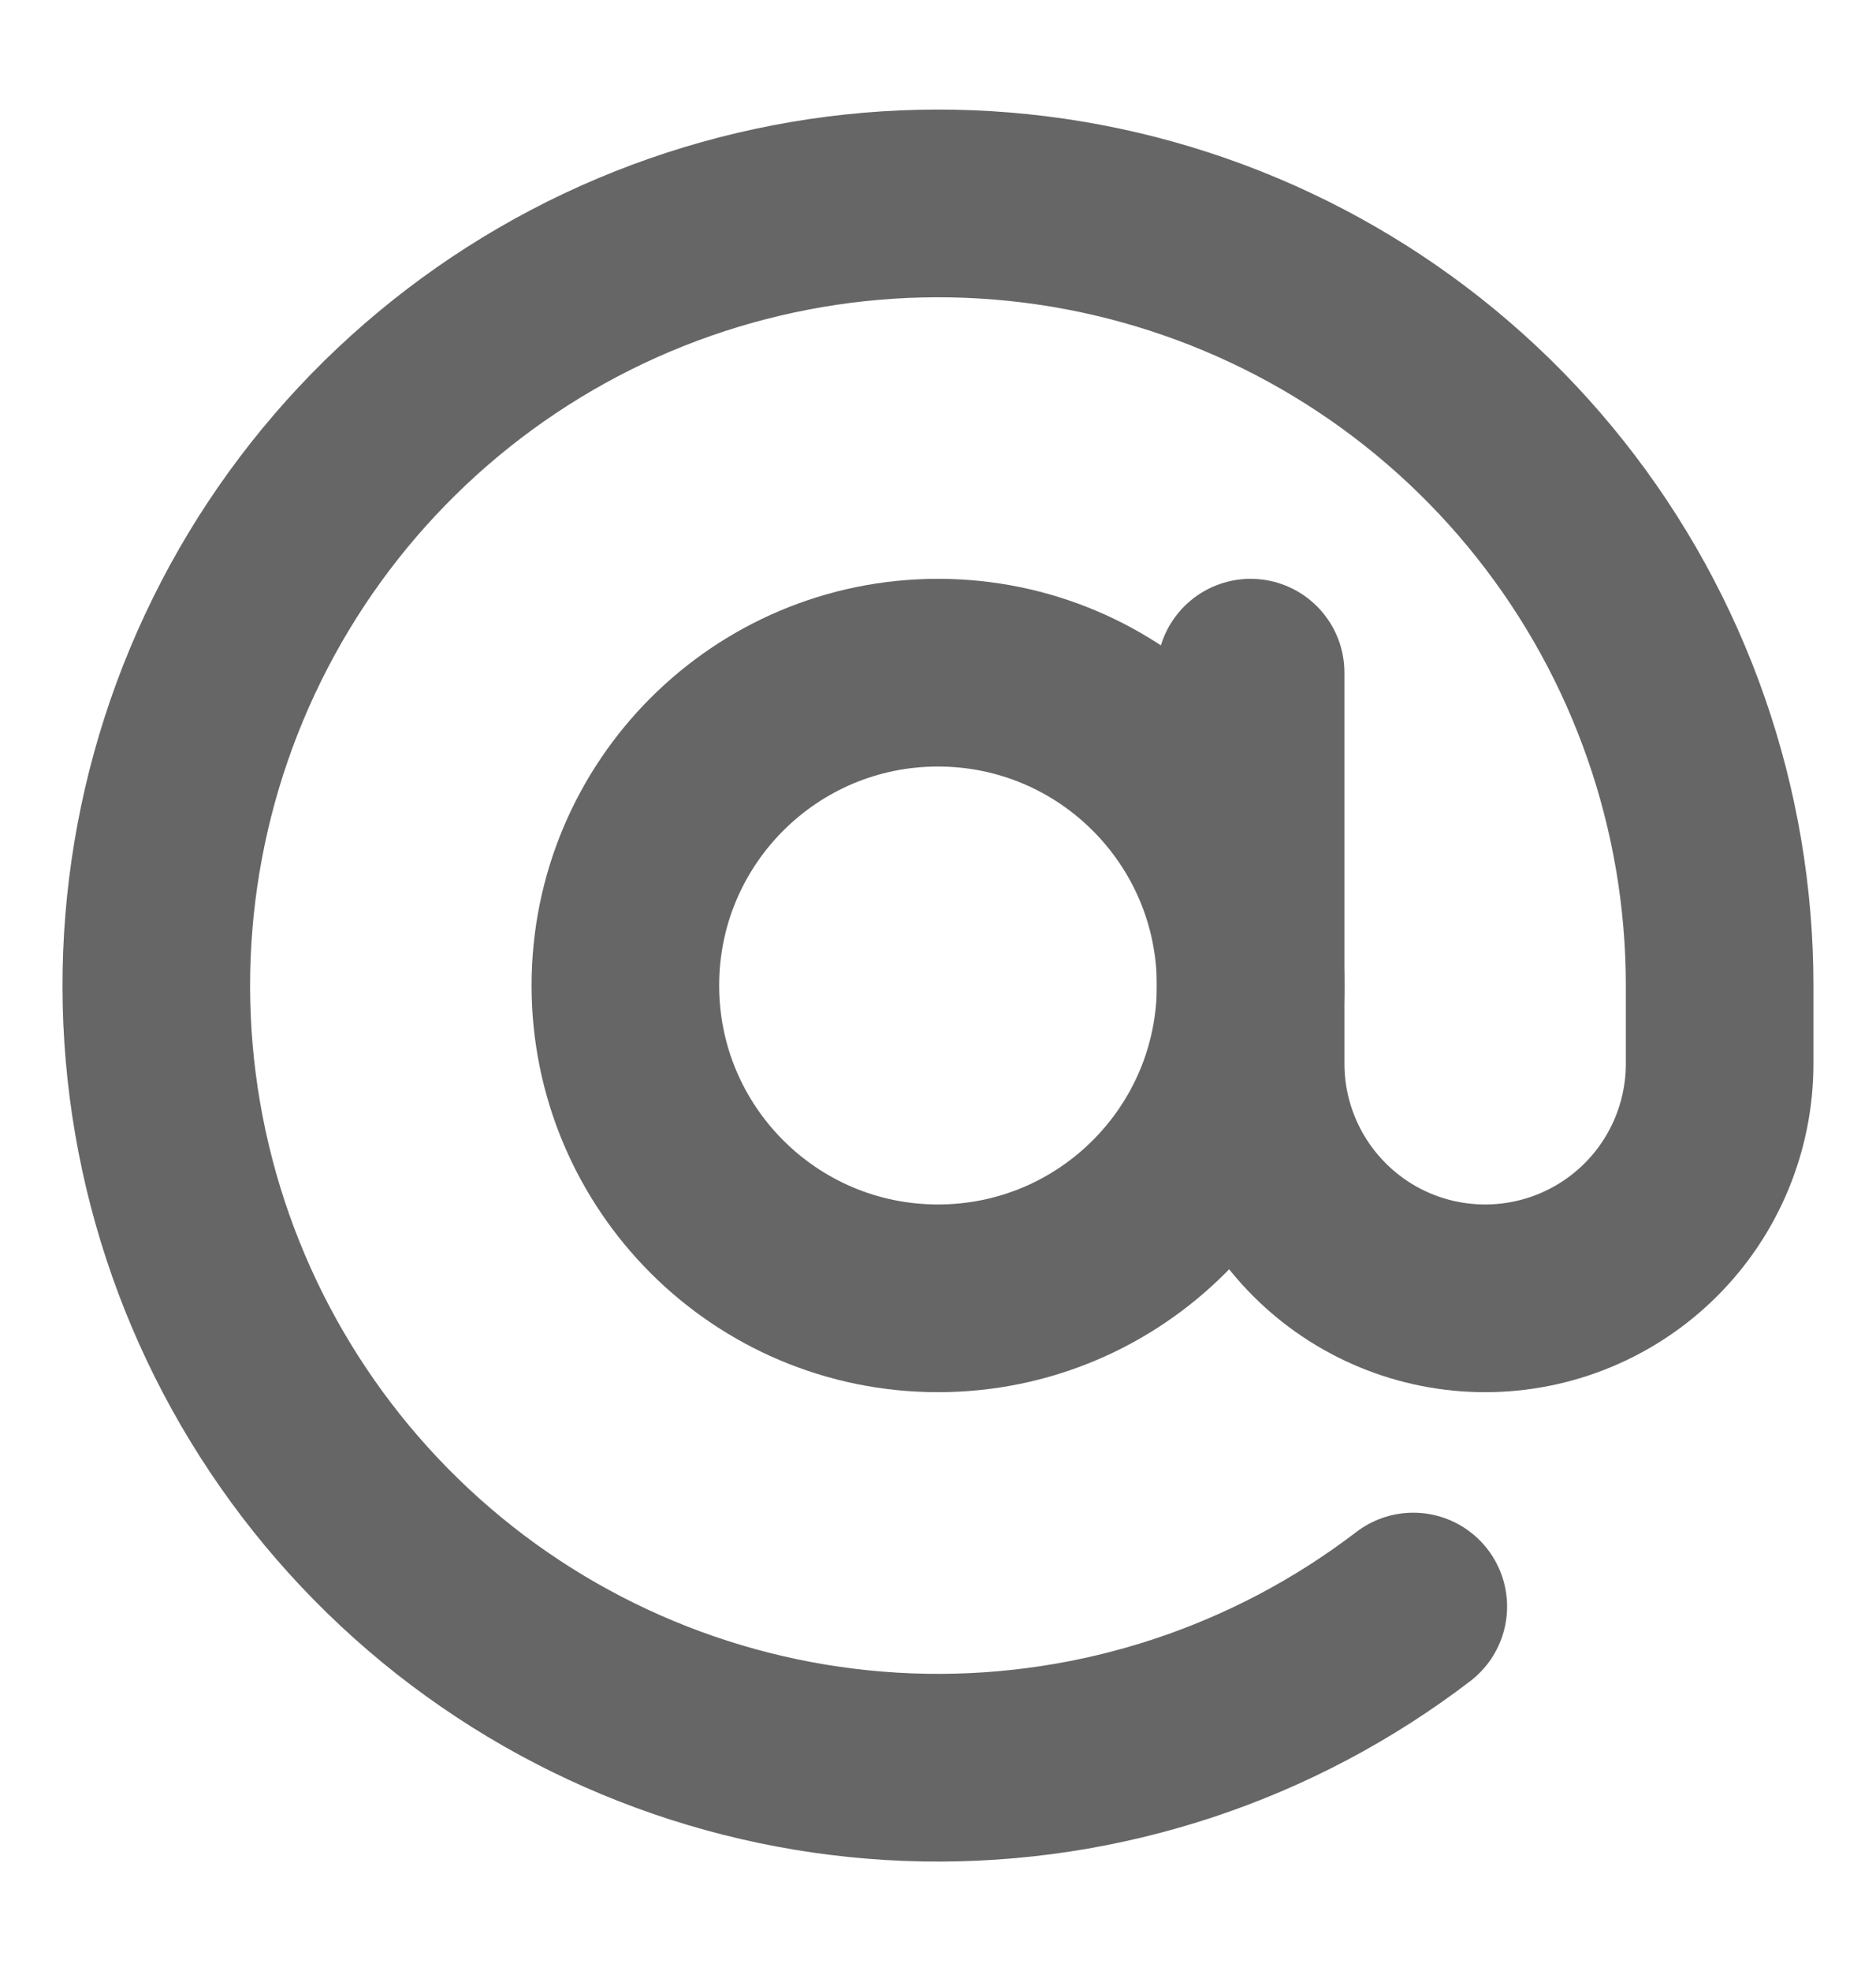
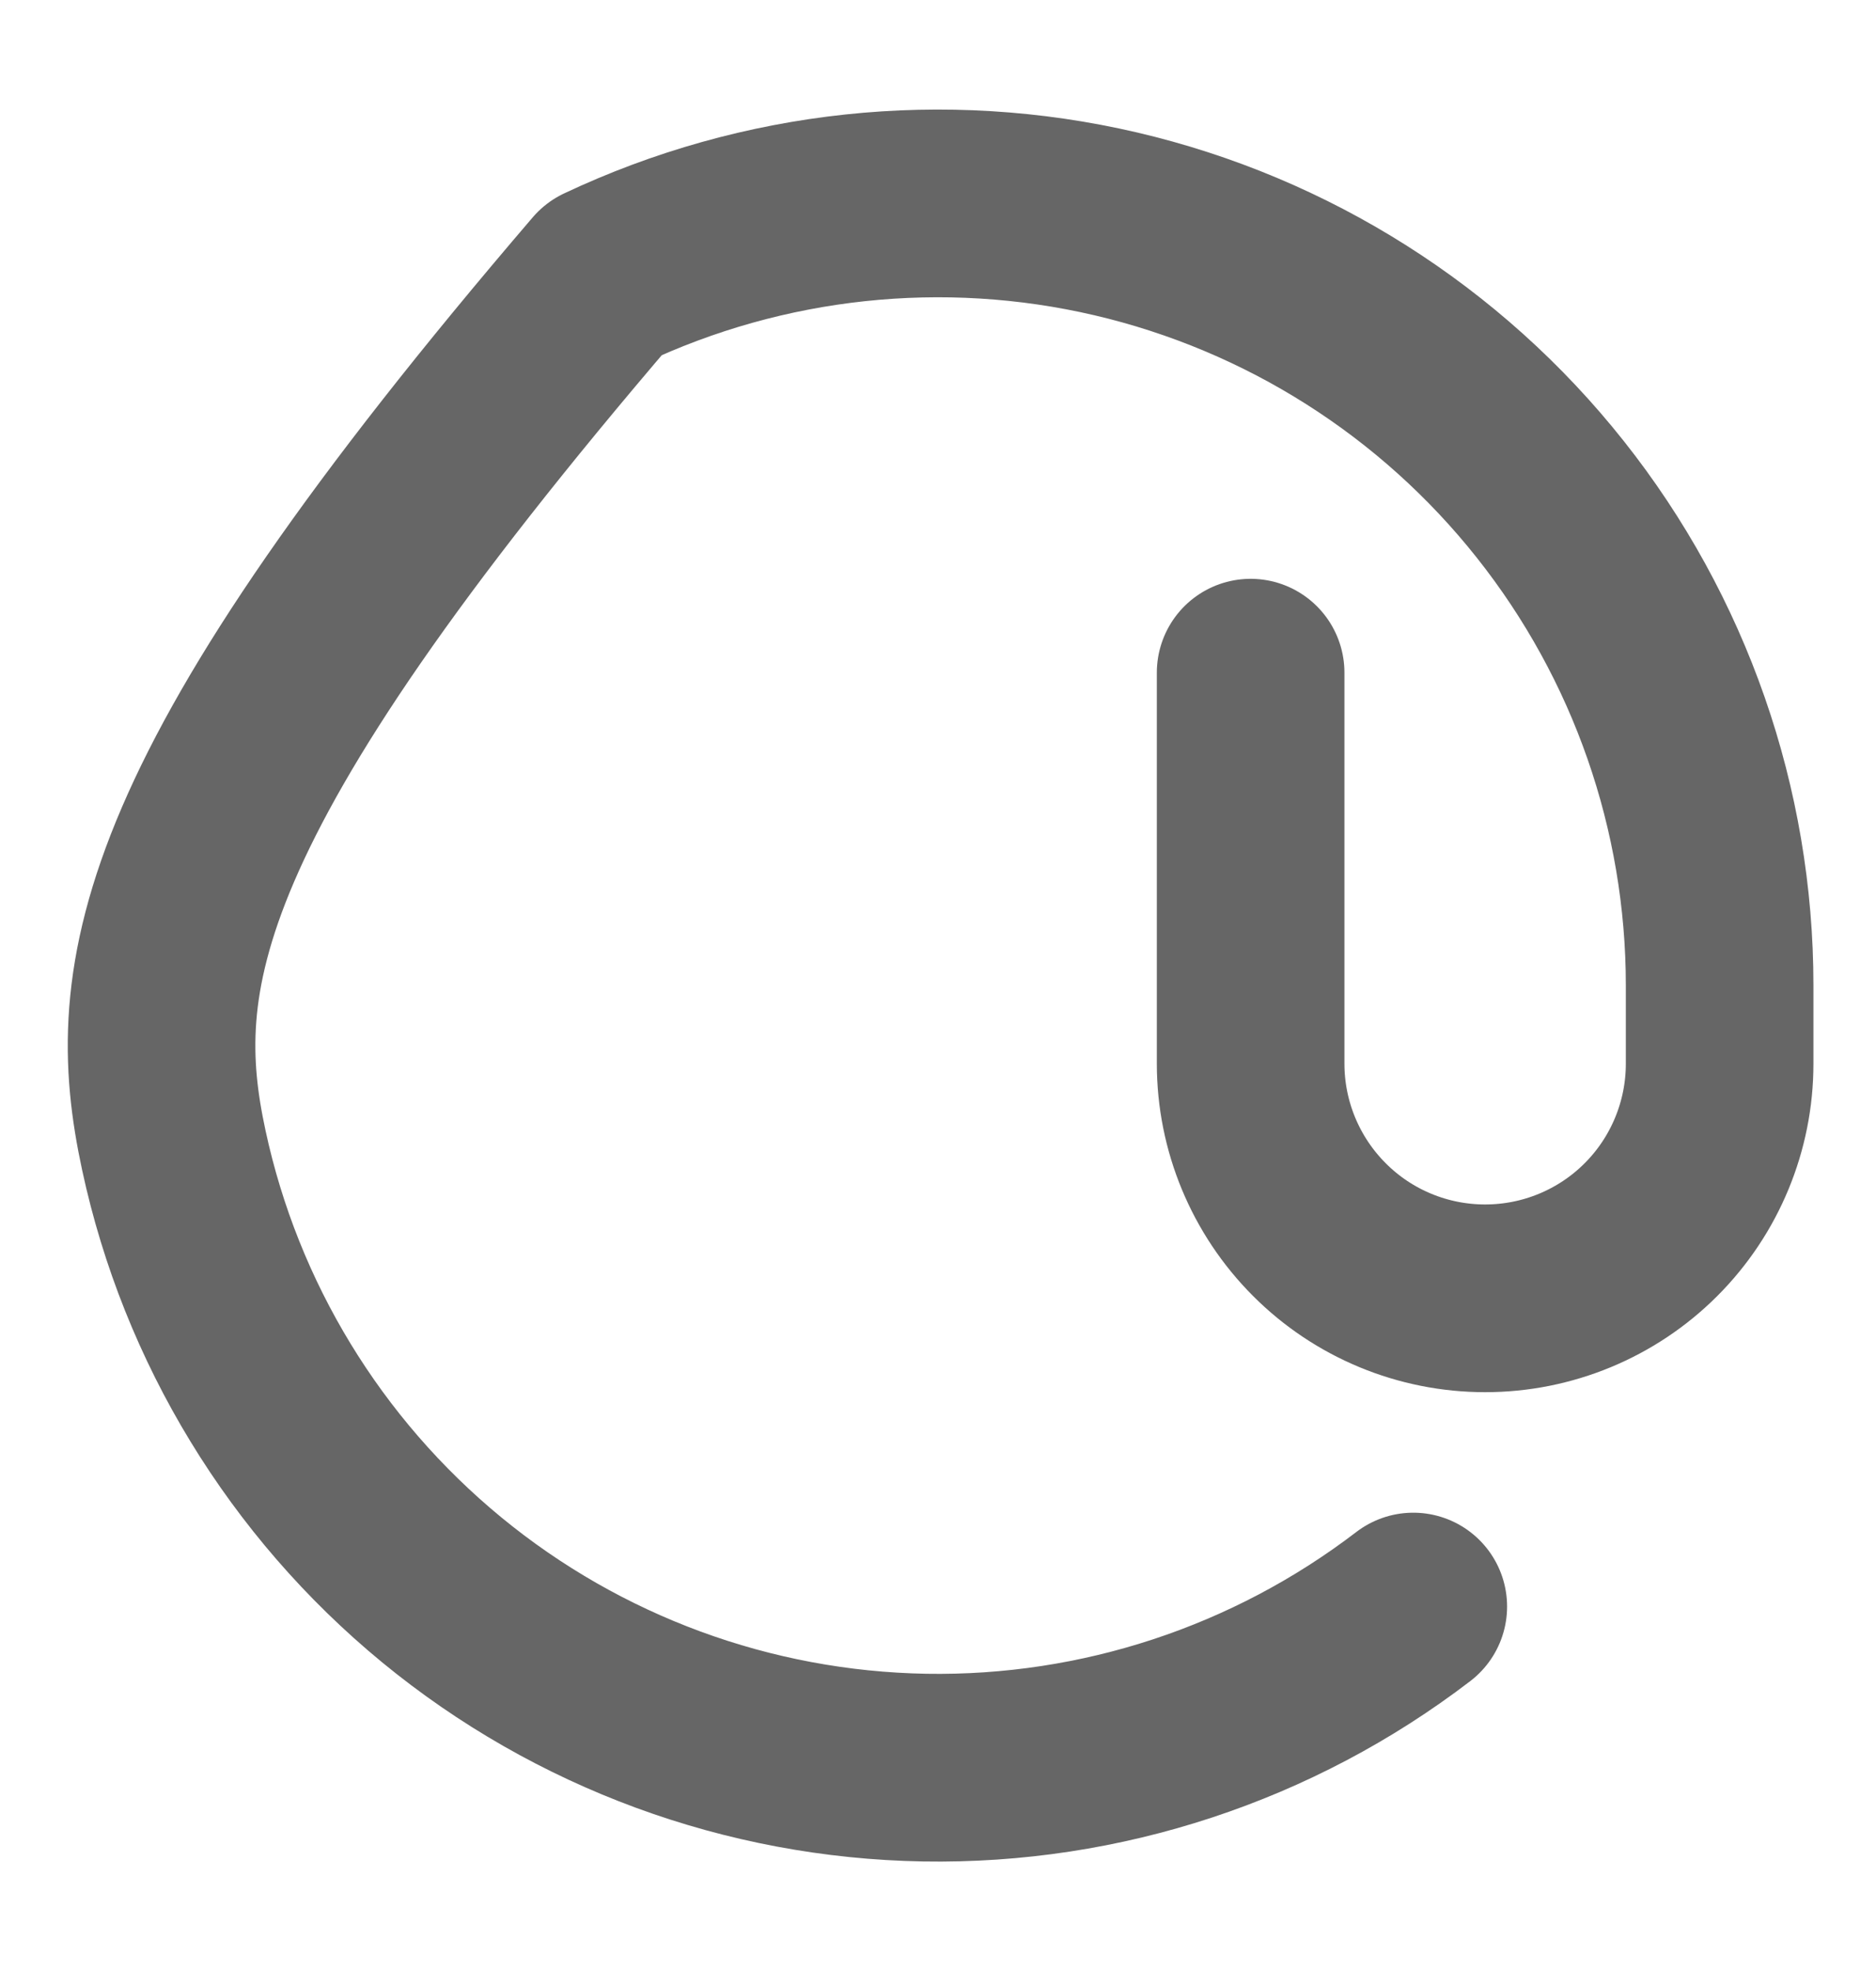
<svg xmlns="http://www.w3.org/2000/svg" width="20" height="21" viewBox="0 0 20 21" fill="none">
-   <path d="M10 13.833C11.841 13.833 13.333 12.341 13.333 10.5C13.333 8.659 11.841 7.167 10 7.167C8.159 7.167 6.667 8.659 6.667 10.5C6.667 12.341 8.159 13.833 10 13.833Z" stroke="#666666" stroke-width="2" stroke-linecap="round" stroke-linejoin="round" />
-   <path d="M13.333 7.167V11.333C13.333 11.996 13.597 12.632 14.066 13.101C14.534 13.57 15.17 13.833 15.833 13.833C16.496 13.833 17.132 13.57 17.601 13.101C18.07 12.632 18.333 11.996 18.333 11.333V10.5C18.333 8.619 17.697 6.794 16.528 5.321C15.359 3.847 13.726 2.813 11.894 2.385C10.062 1.958 8.14 2.163 6.439 2.966C4.739 3.77 3.36 5.125 2.528 6.811C1.695 8.498 1.457 10.416 1.853 12.255C2.249 14.094 3.256 15.744 4.709 16.939C6.162 18.133 7.976 18.8 9.857 18.833C11.737 18.865 13.573 18.26 15.067 17.117" stroke="#666666" stroke-width="2" stroke-linecap="round" stroke-linejoin="round" />
+   <path d="M13.333 7.167V11.333C13.333 11.996 13.597 12.632 14.066 13.101C14.534 13.57 15.17 13.833 15.833 13.833C16.496 13.833 17.132 13.57 17.601 13.101C18.07 12.632 18.333 11.996 18.333 11.333V10.5C18.333 8.619 17.697 6.794 16.528 5.321C15.359 3.847 13.726 2.813 11.894 2.385C10.062 1.958 8.14 2.163 6.439 2.966C1.695 8.498 1.457 10.416 1.853 12.255C2.249 14.094 3.256 15.744 4.709 16.939C6.162 18.133 7.976 18.8 9.857 18.833C11.737 18.865 13.573 18.26 15.067 17.117" stroke="#666666" stroke-width="2" stroke-linecap="round" stroke-linejoin="round" />
</svg>